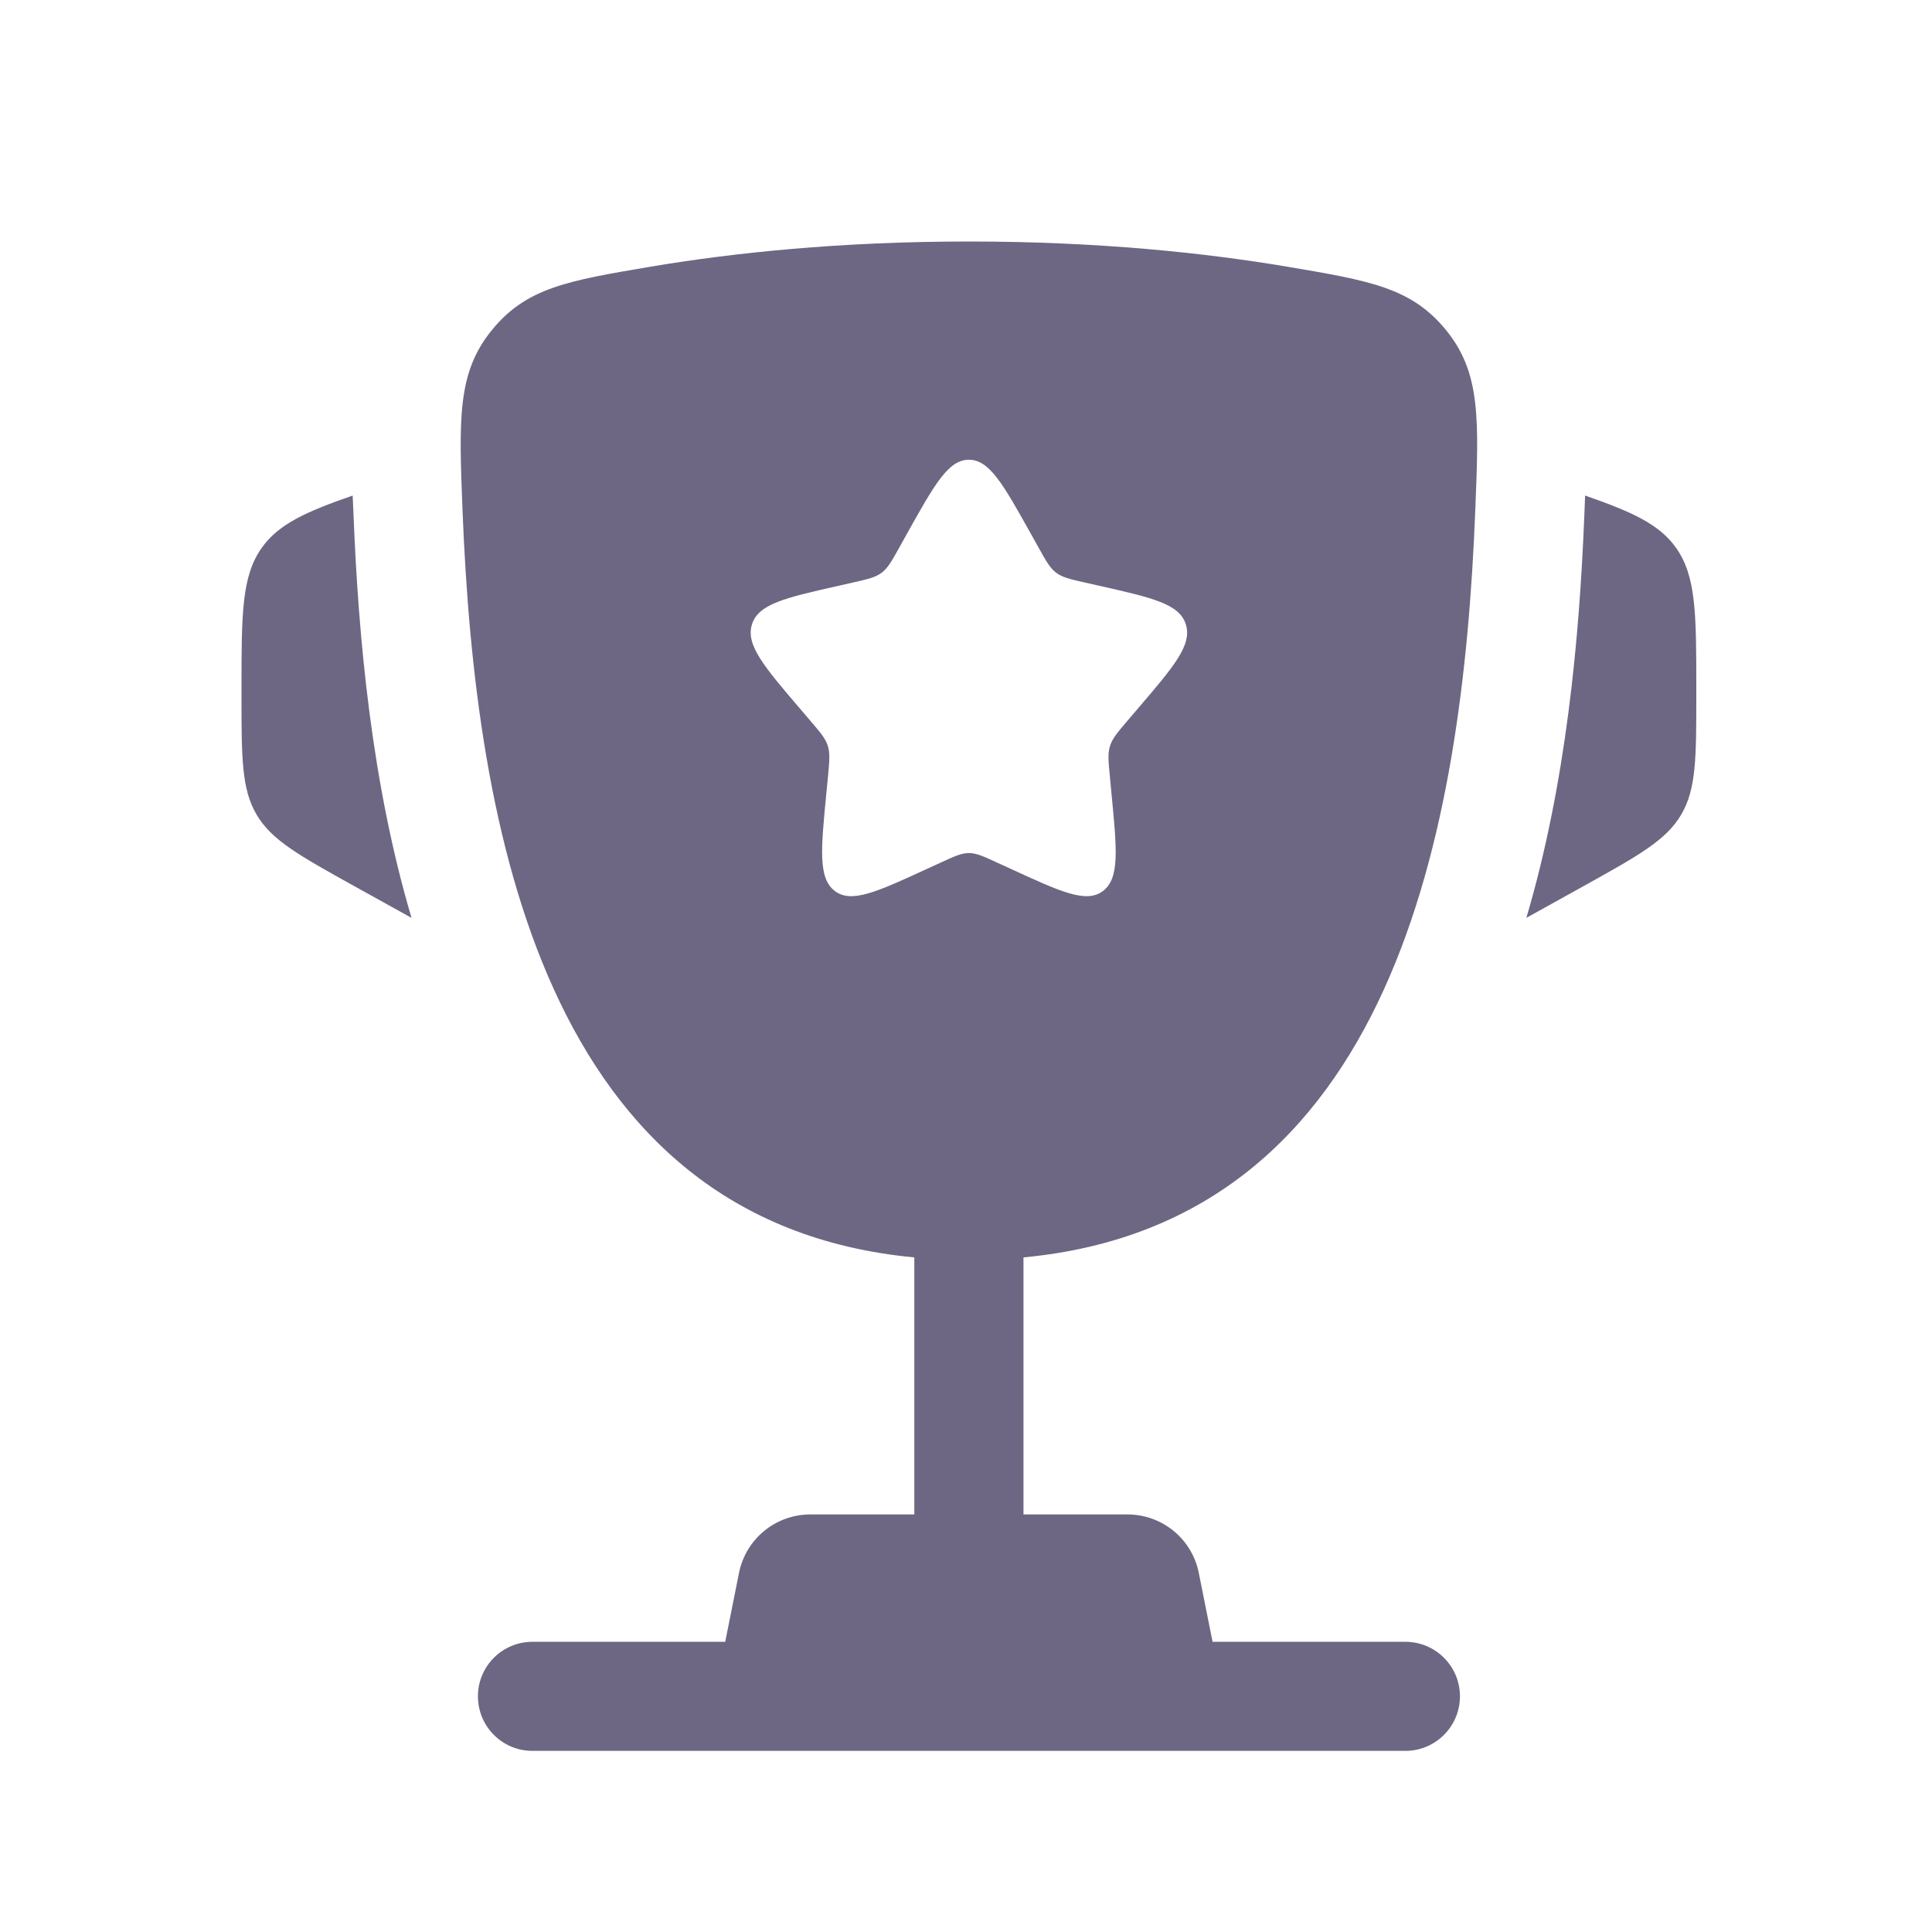
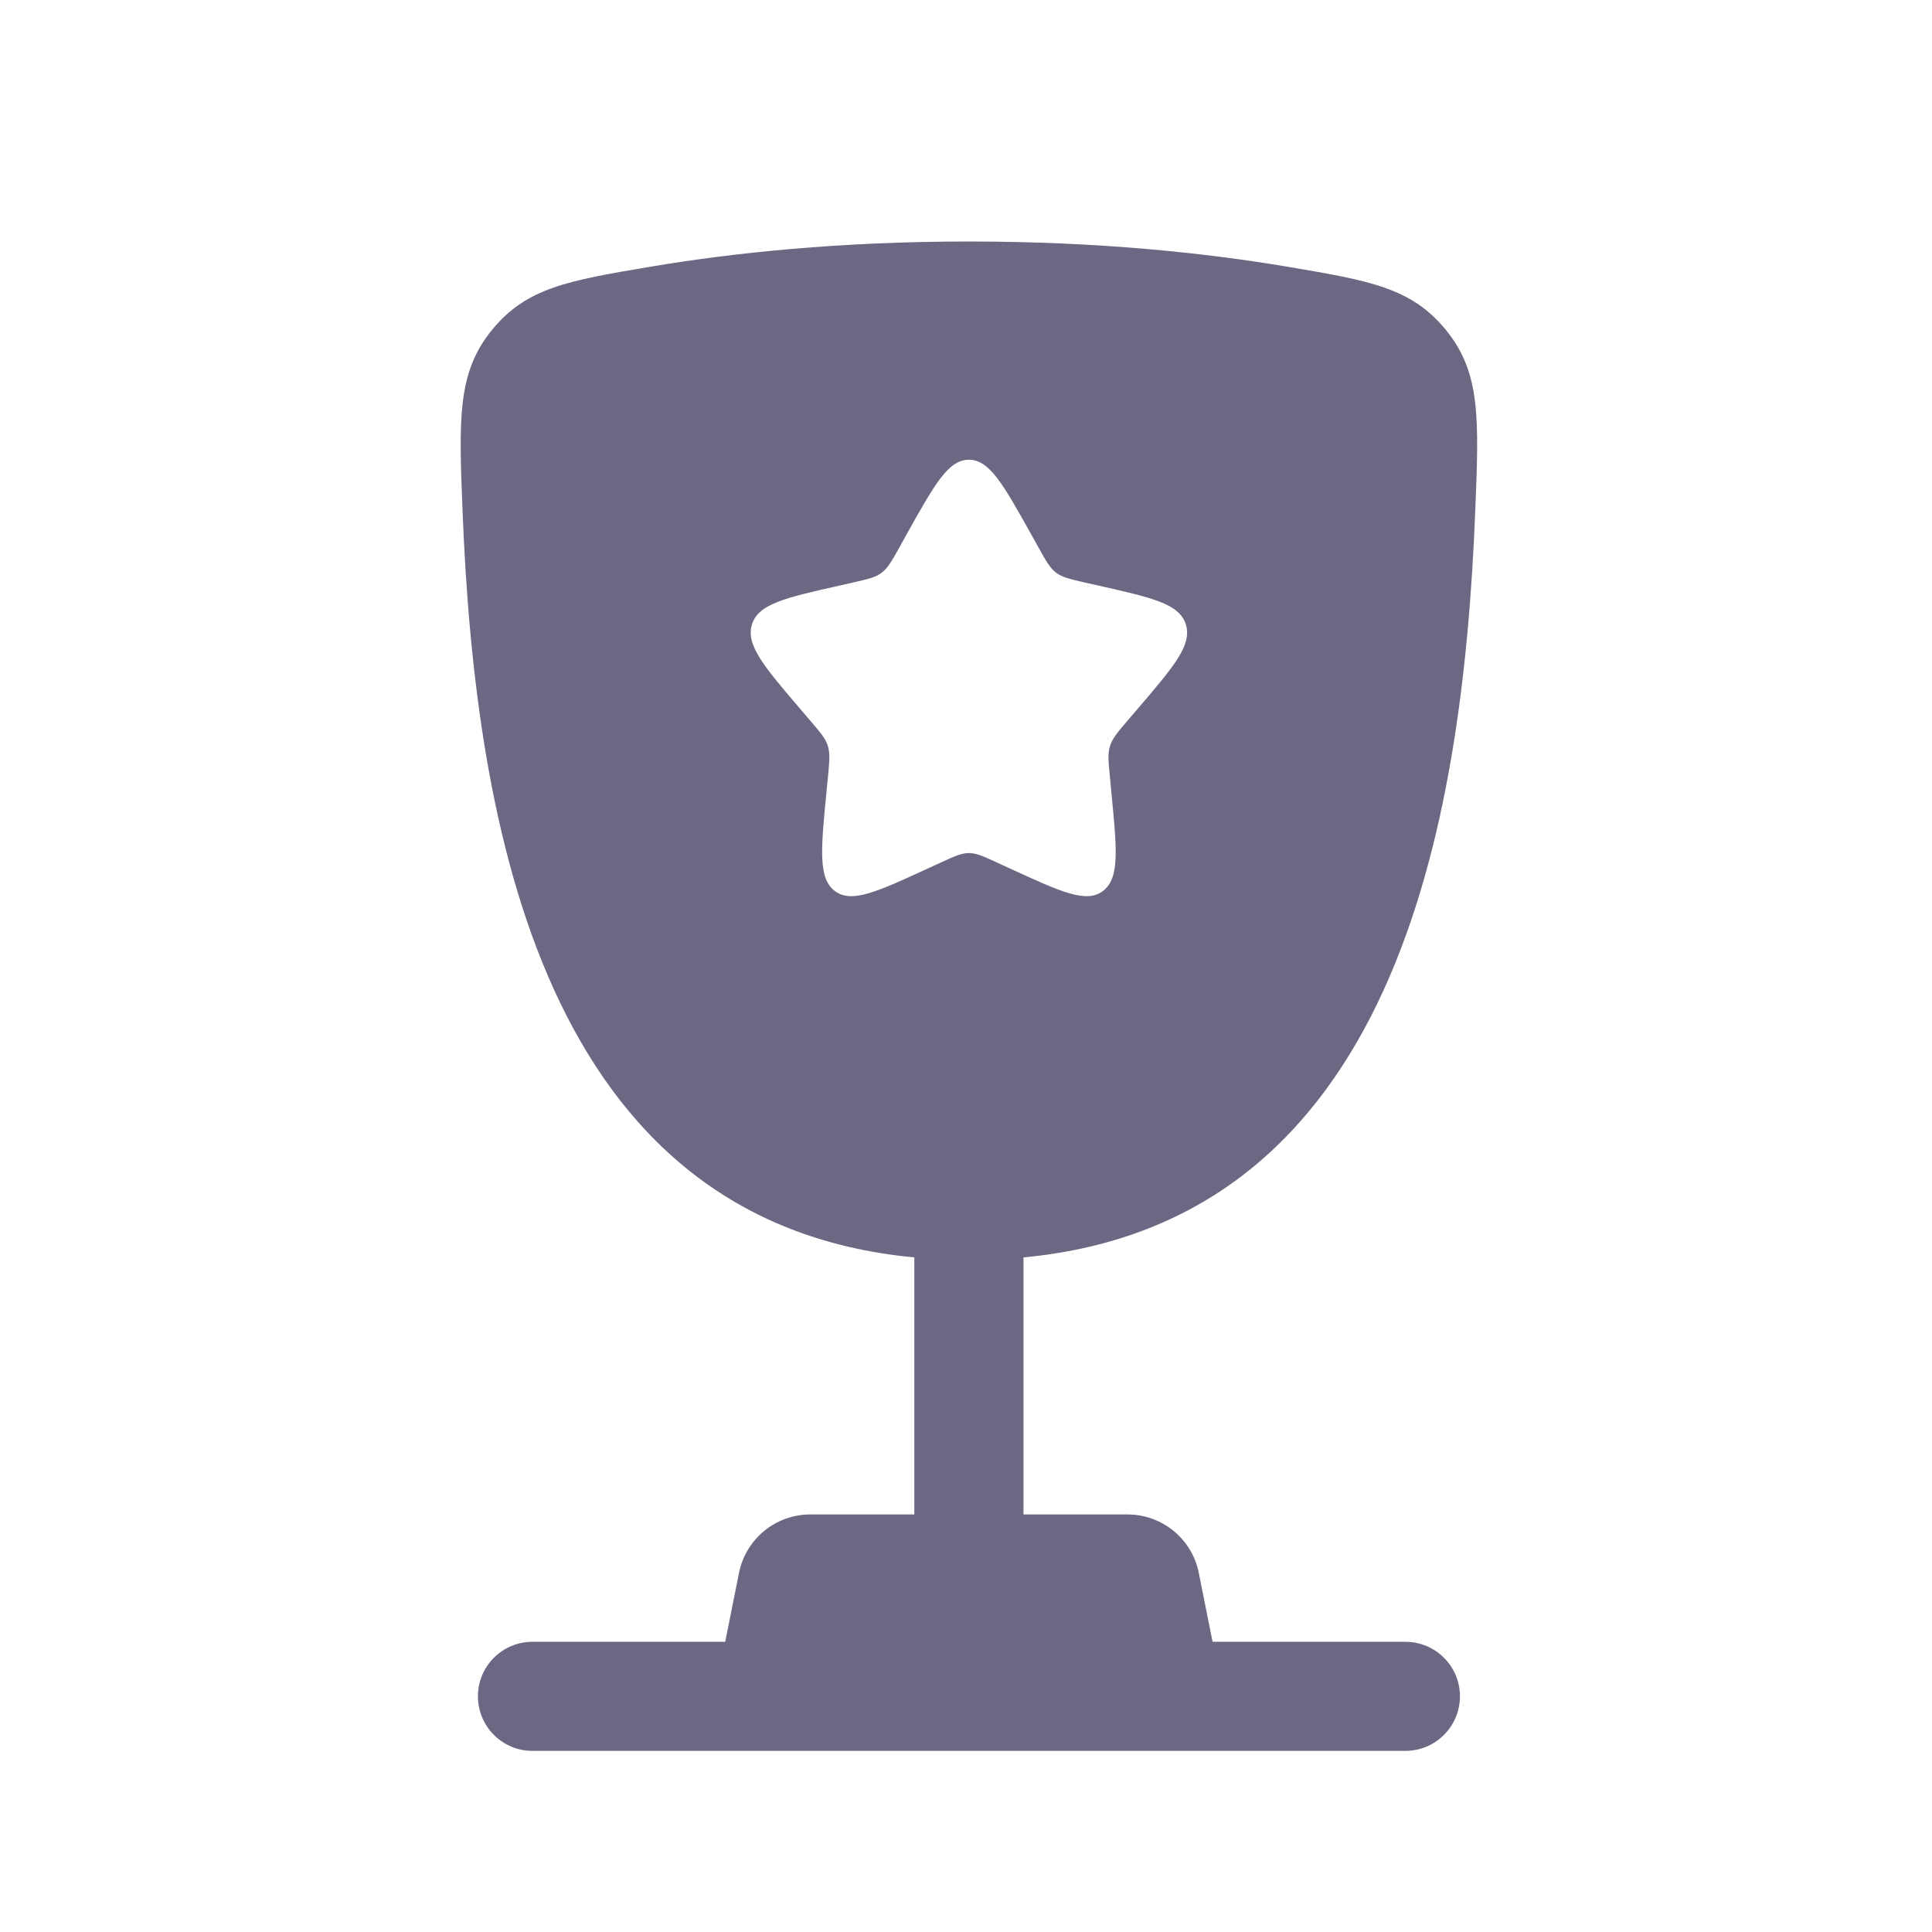
<svg xmlns="http://www.w3.org/2000/svg" width="24" height="24" viewBox="0 0 24 24" fill="none">
  <g id="category=CUP, size=24px">
    <g id="Vector">
-       <path d="M21.072 8.568L21.072 8.634C21.072 9.412 21.072 9.801 20.885 10.119C20.698 10.437 20.358 10.626 19.678 11.004L18.961 11.402C19.455 9.732 19.62 7.937 19.681 6.403C19.683 6.337 19.686 6.271 19.689 6.203L19.691 6.156C20.28 6.361 20.61 6.513 20.816 6.799C21.072 7.154 21.072 7.625 21.072 8.568Z" fill="#6D6783" />
-       <path d="M3 8.568L3 8.634C3 9.412 3 9.801 3.187 10.119C3.374 10.437 3.714 10.626 4.394 11.004L5.112 11.402C4.618 9.732 4.453 7.938 4.392 6.403C4.389 6.337 4.386 6.271 4.383 6.203L4.381 6.156C3.792 6.36 3.462 6.513 3.256 6.799C3 7.154 3 7.625 3 8.568Z" fill="#6D6783" />
      <path fill-rule="evenodd" clip-rule="evenodd" d="M12.036 3C13.648 3 14.976 3.142 15.991 3.313C17.02 3.487 17.535 3.574 17.965 4.103C18.395 4.633 18.372 5.205 18.326 6.349C18.17 10.278 17.323 15.185 12.714 15.62V18.813H14.006C14.437 18.813 14.808 19.117 14.892 19.54L15.063 20.395H17.458C17.832 20.395 18.136 20.698 18.136 21.072C18.136 21.447 17.832 21.75 17.458 21.75H6.614C6.24 21.75 5.937 21.447 5.937 21.072C5.937 20.698 6.24 20.395 6.614 20.395H9.009L9.18 19.54C9.264 19.117 9.635 18.813 10.066 18.813H11.358V15.62C6.75 15.185 5.902 10.278 5.746 6.349C5.701 5.205 5.678 4.633 6.108 4.103C6.538 3.574 7.052 3.487 8.081 3.313C9.097 3.142 10.425 3 12.036 3ZM12.897 6.794L12.808 6.635C12.464 6.019 12.293 5.711 12.036 5.711C11.78 5.711 11.608 6.019 11.264 6.635L11.176 6.794C11.078 6.969 11.029 7.057 10.953 7.114C10.877 7.172 10.782 7.194 10.593 7.237L10.42 7.276C9.754 7.426 9.42 7.502 9.341 7.757C9.262 8.012 9.489 8.278 9.943 8.809L10.061 8.947C10.19 9.098 10.255 9.173 10.284 9.267C10.313 9.36 10.303 9.461 10.284 9.663L10.266 9.846C10.197 10.555 10.163 10.91 10.37 11.068C10.578 11.225 10.89 11.081 11.514 10.794L11.676 10.72C11.853 10.638 11.942 10.597 12.036 10.597C12.13 10.597 12.219 10.638 12.396 10.72L12.558 10.794C13.182 11.081 13.494 11.225 13.702 11.068C13.91 10.91 13.875 10.555 13.806 9.846L13.789 9.663C13.769 9.461 13.759 9.36 13.789 9.267C13.818 9.173 13.882 9.098 14.011 8.947L14.129 8.809C14.584 8.278 14.811 8.012 14.731 7.757C14.652 7.502 14.319 7.426 13.652 7.276L13.479 7.237C13.29 7.194 13.195 7.172 13.119 7.114C13.043 7.057 12.994 6.969 12.897 6.794Z" fill="#6D6783" />
    </g>
  </g>
</svg>